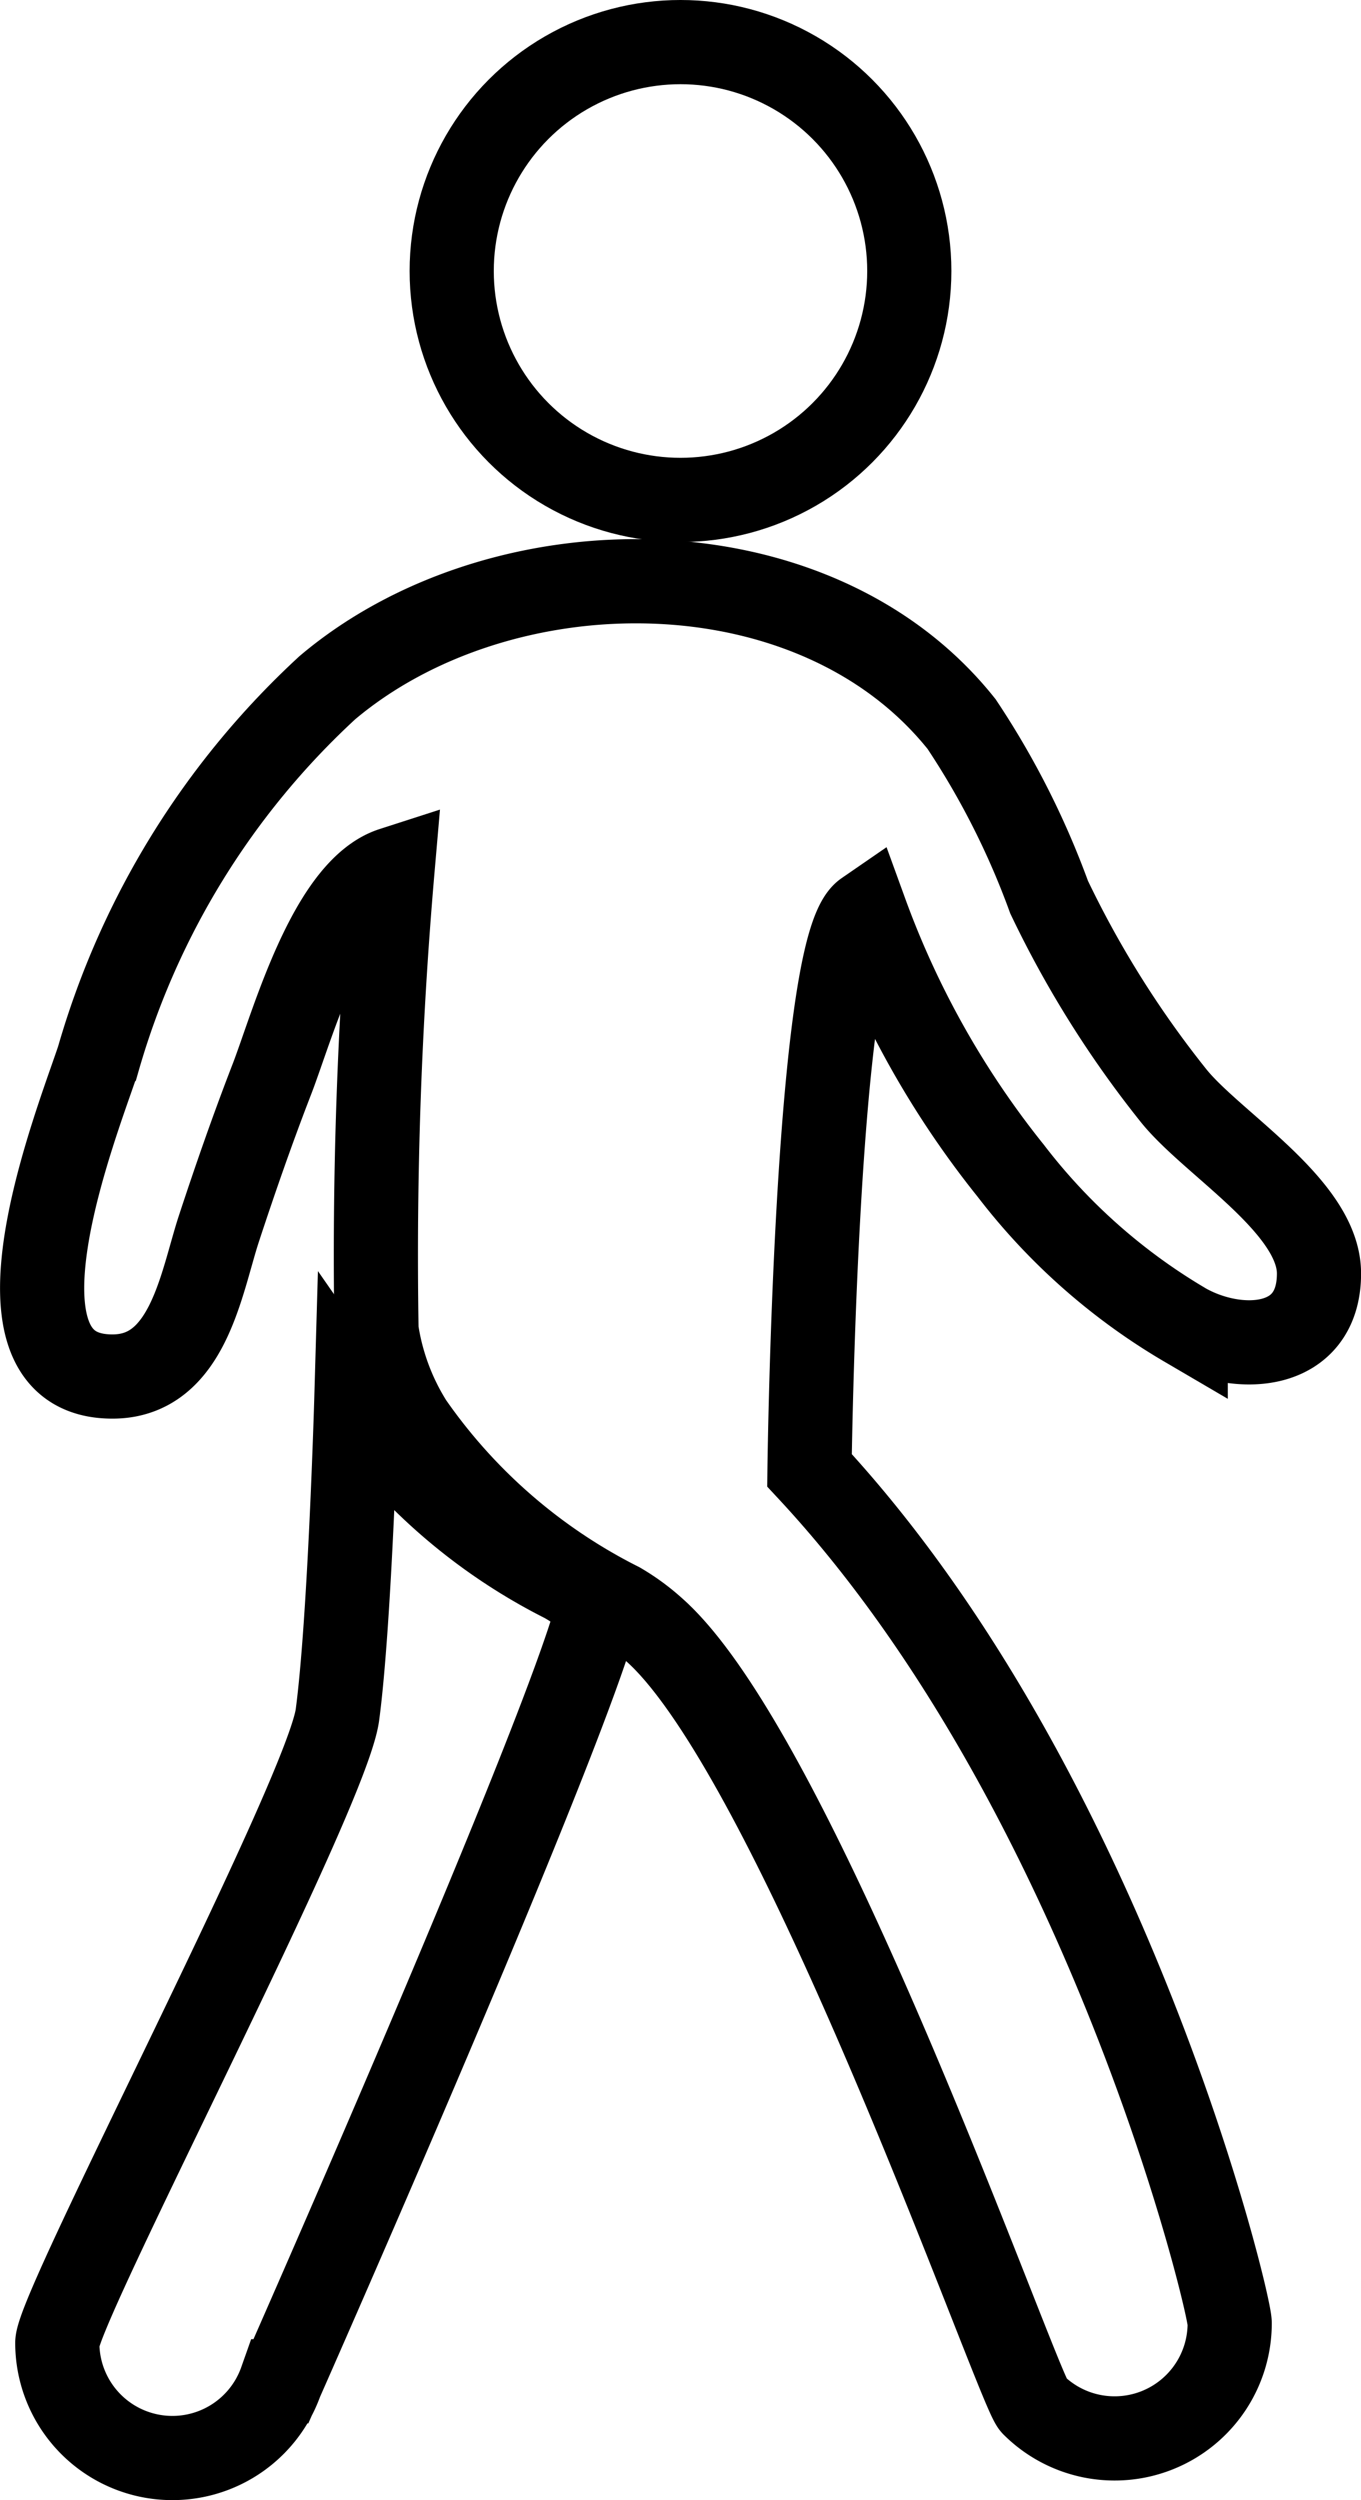
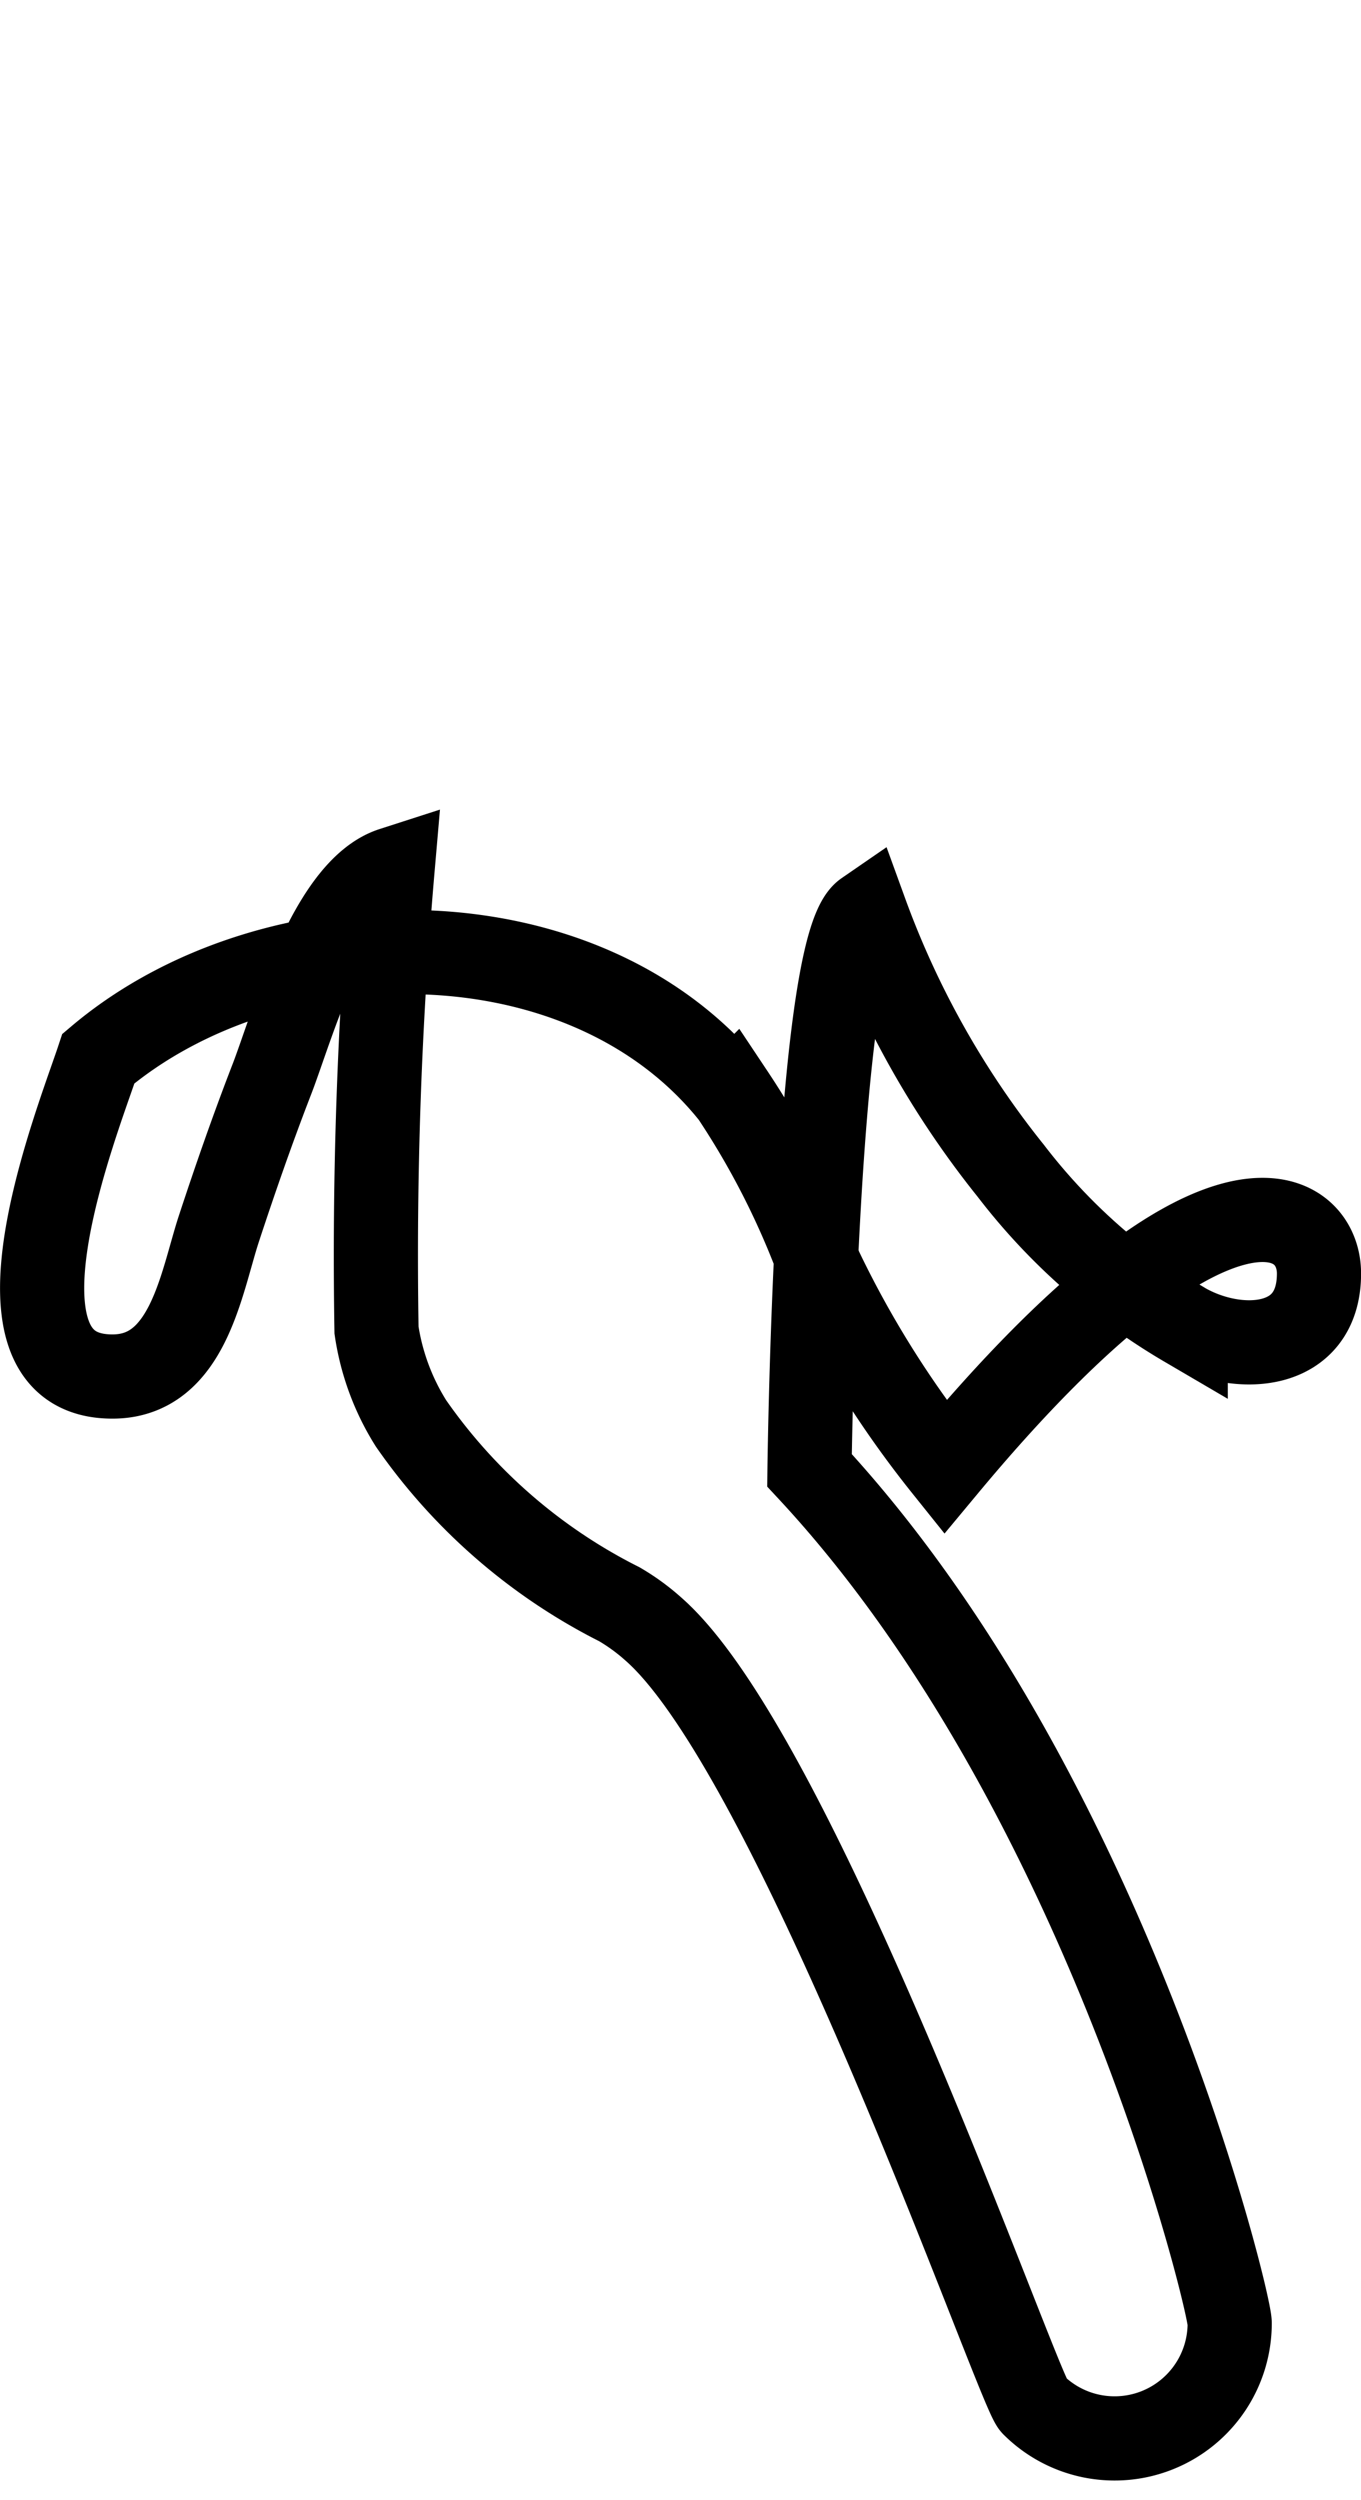
<svg xmlns="http://www.w3.org/2000/svg" width="19.404" height="35.628" viewBox="0 0 19.404 35.628">
  <g id="Group_213" data-name="Group 213" transform="translate(0.6 0.6)">
-     <circle id="Ellipse_236" data-name="Ellipse 236" cx="3.262" cy="3.262" r="3.262" transform="translate(5.84)" fill="none" stroke="#000" stroke-width="1.2" />
-     <path id="Path_267" data-name="Path 267" d="M18.208,57.811c0,1.107-1.146,1.157-1.9.739a8.646,8.646,0,0,1-2.492-2.2,12.928,12.928,0,0,1-2.072-3.68c-.71.489-.8,7.945-.8,7.945,4.247,4.566,5.991,11.854,5.991,12.152a1.641,1.641,0,0,1-2.8,1.165c-.22-.218-3.358-9.251-5.416-11.054a2.967,2.967,0,0,0-.486-.354,7.986,7.986,0,0,1-2.97-2.577,3.442,3.442,0,0,1-.492-1.329A63.757,63.757,0,0,1,5,52.048c-.9.29-1.43,2.244-1.723,3-.271.7-.518,1.409-.752,2.12-.256.781-.439,2.111-1.519,2.111-1.955,0-.5-3.625-.2-4.531a11.511,11.511,0,0,1,3.263-5.284c2.467-2.085,6.94-2.124,9.044.518a11.6,11.6,0,0,1,1.247,2.465,14.6,14.6,0,0,0,1.781,2.837C16.7,55.973,18.208,56.861,18.208,57.811Z" transform="translate(-0.003 -40.263)" fill="none" stroke="#000" stroke-width="1.2" />
-     <path id="Path_268" data-name="Path 268" d="M9.08,131.74c-.4,1.709-4.532,11.052-4.532,11.052a1.641,1.641,0,0,1-3.188-.547c0-.508,3.843-7.815,3.994-8.951.178-1.332.269-4.484.269-4.484h0a7.987,7.987,0,0,0,2.97,2.577A2.747,2.747,0,0,1,9.08,131.74Z" transform="translate(-1.143 -109.458)" fill="none" stroke="#000" stroke-width="1.2" />
+     <path id="Path_267" data-name="Path 267" d="M18.208,57.811c0,1.107-1.146,1.157-1.9.739a8.646,8.646,0,0,1-2.492-2.2,12.928,12.928,0,0,1-2.072-3.68c-.71.489-.8,7.945-.8,7.945,4.247,4.566,5.991,11.854,5.991,12.152a1.641,1.641,0,0,1-2.8,1.165c-.22-.218-3.358-9.251-5.416-11.054a2.967,2.967,0,0,0-.486-.354,7.986,7.986,0,0,1-2.97-2.577,3.442,3.442,0,0,1-.492-1.329A63.757,63.757,0,0,1,5,52.048c-.9.29-1.43,2.244-1.723,3-.271.7-.518,1.409-.752,2.12-.256.781-.439,2.111-1.519,2.111-1.955,0-.5-3.625-.2-4.531c2.467-2.085,6.94-2.124,9.044.518a11.6,11.6,0,0,1,1.247,2.465,14.6,14.6,0,0,0,1.781,2.837C16.7,55.973,18.208,56.861,18.208,57.811Z" transform="translate(-0.003 -40.263)" fill="none" stroke="#000" stroke-width="1.2" />
  </g>
</svg>